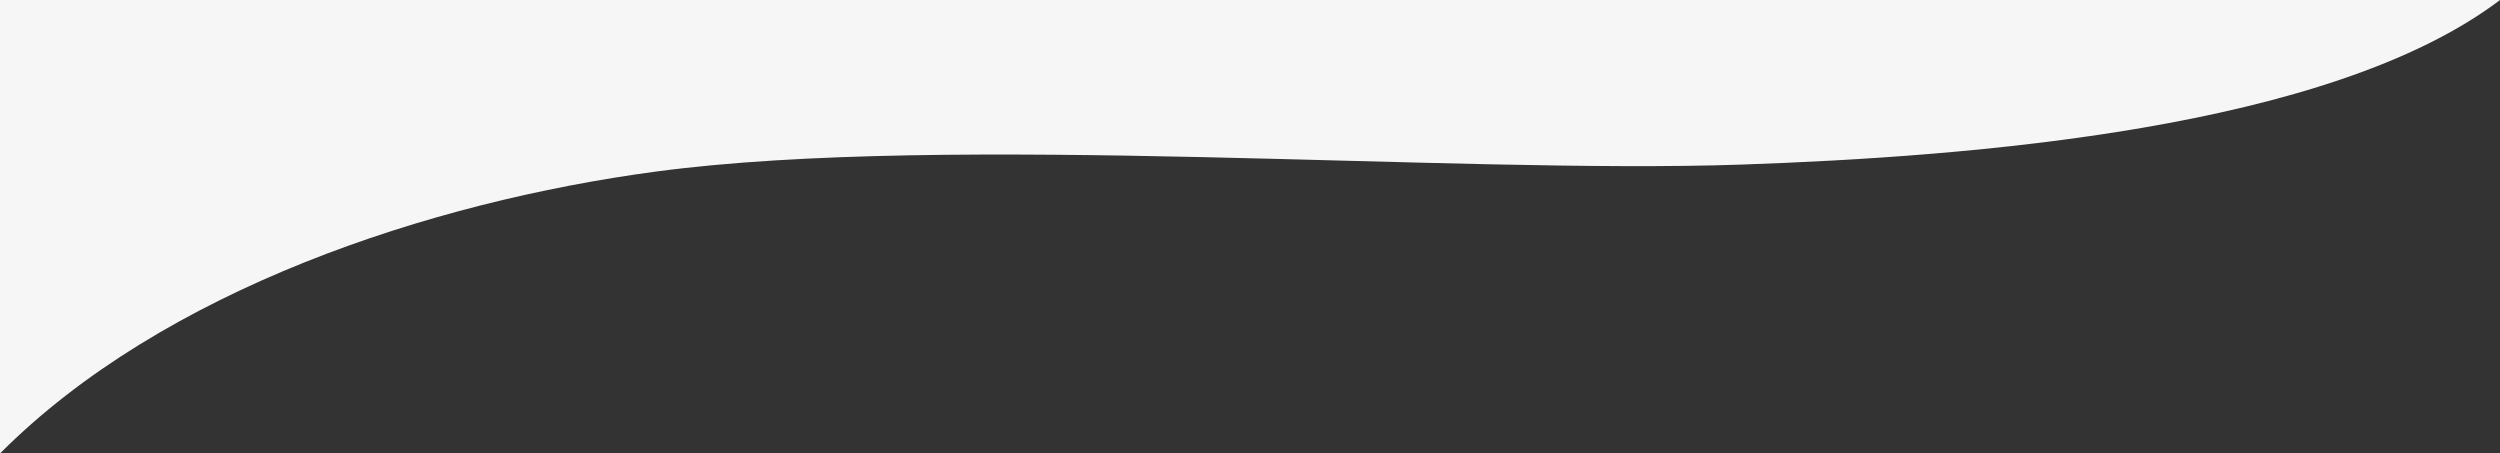
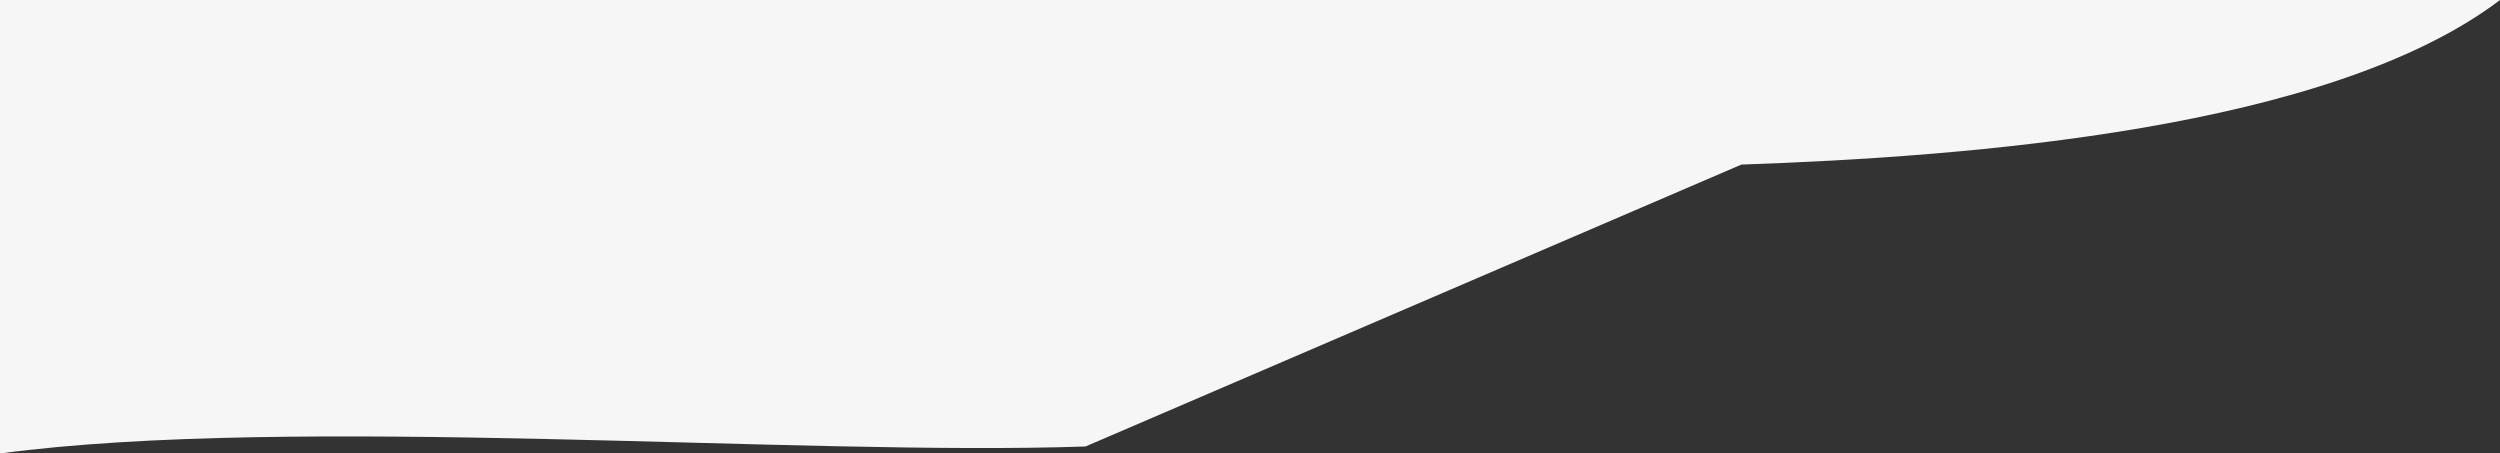
<svg xmlns="http://www.w3.org/2000/svg" id="a" viewBox="0 0 1200 217.666" preserveAspectRatio="none">
  <rect x="0" y="0" width="1200" height="217.666" fill="#333333" stroke="none" />
  <defs>
    <style>
      .b {
        fill: #f7f6f6;
      }
    </style>
  </defs>
-   <path class="b" d="M835.858,79.001c109.307-3.79,282.276-16.875,364.142-79.001H0V217.666C78.445,138.936,206.404,96.871,314.818,82.357c140.713-18.837,383.565,1.411,521.039-3.356h0Z" />
+   <path class="b" d="M835.858,79.001c109.307-3.79,282.276-16.875,364.142-79.001H0V217.666c140.713-18.837,383.565,1.411,521.039-3.356h0Z" />
</svg>